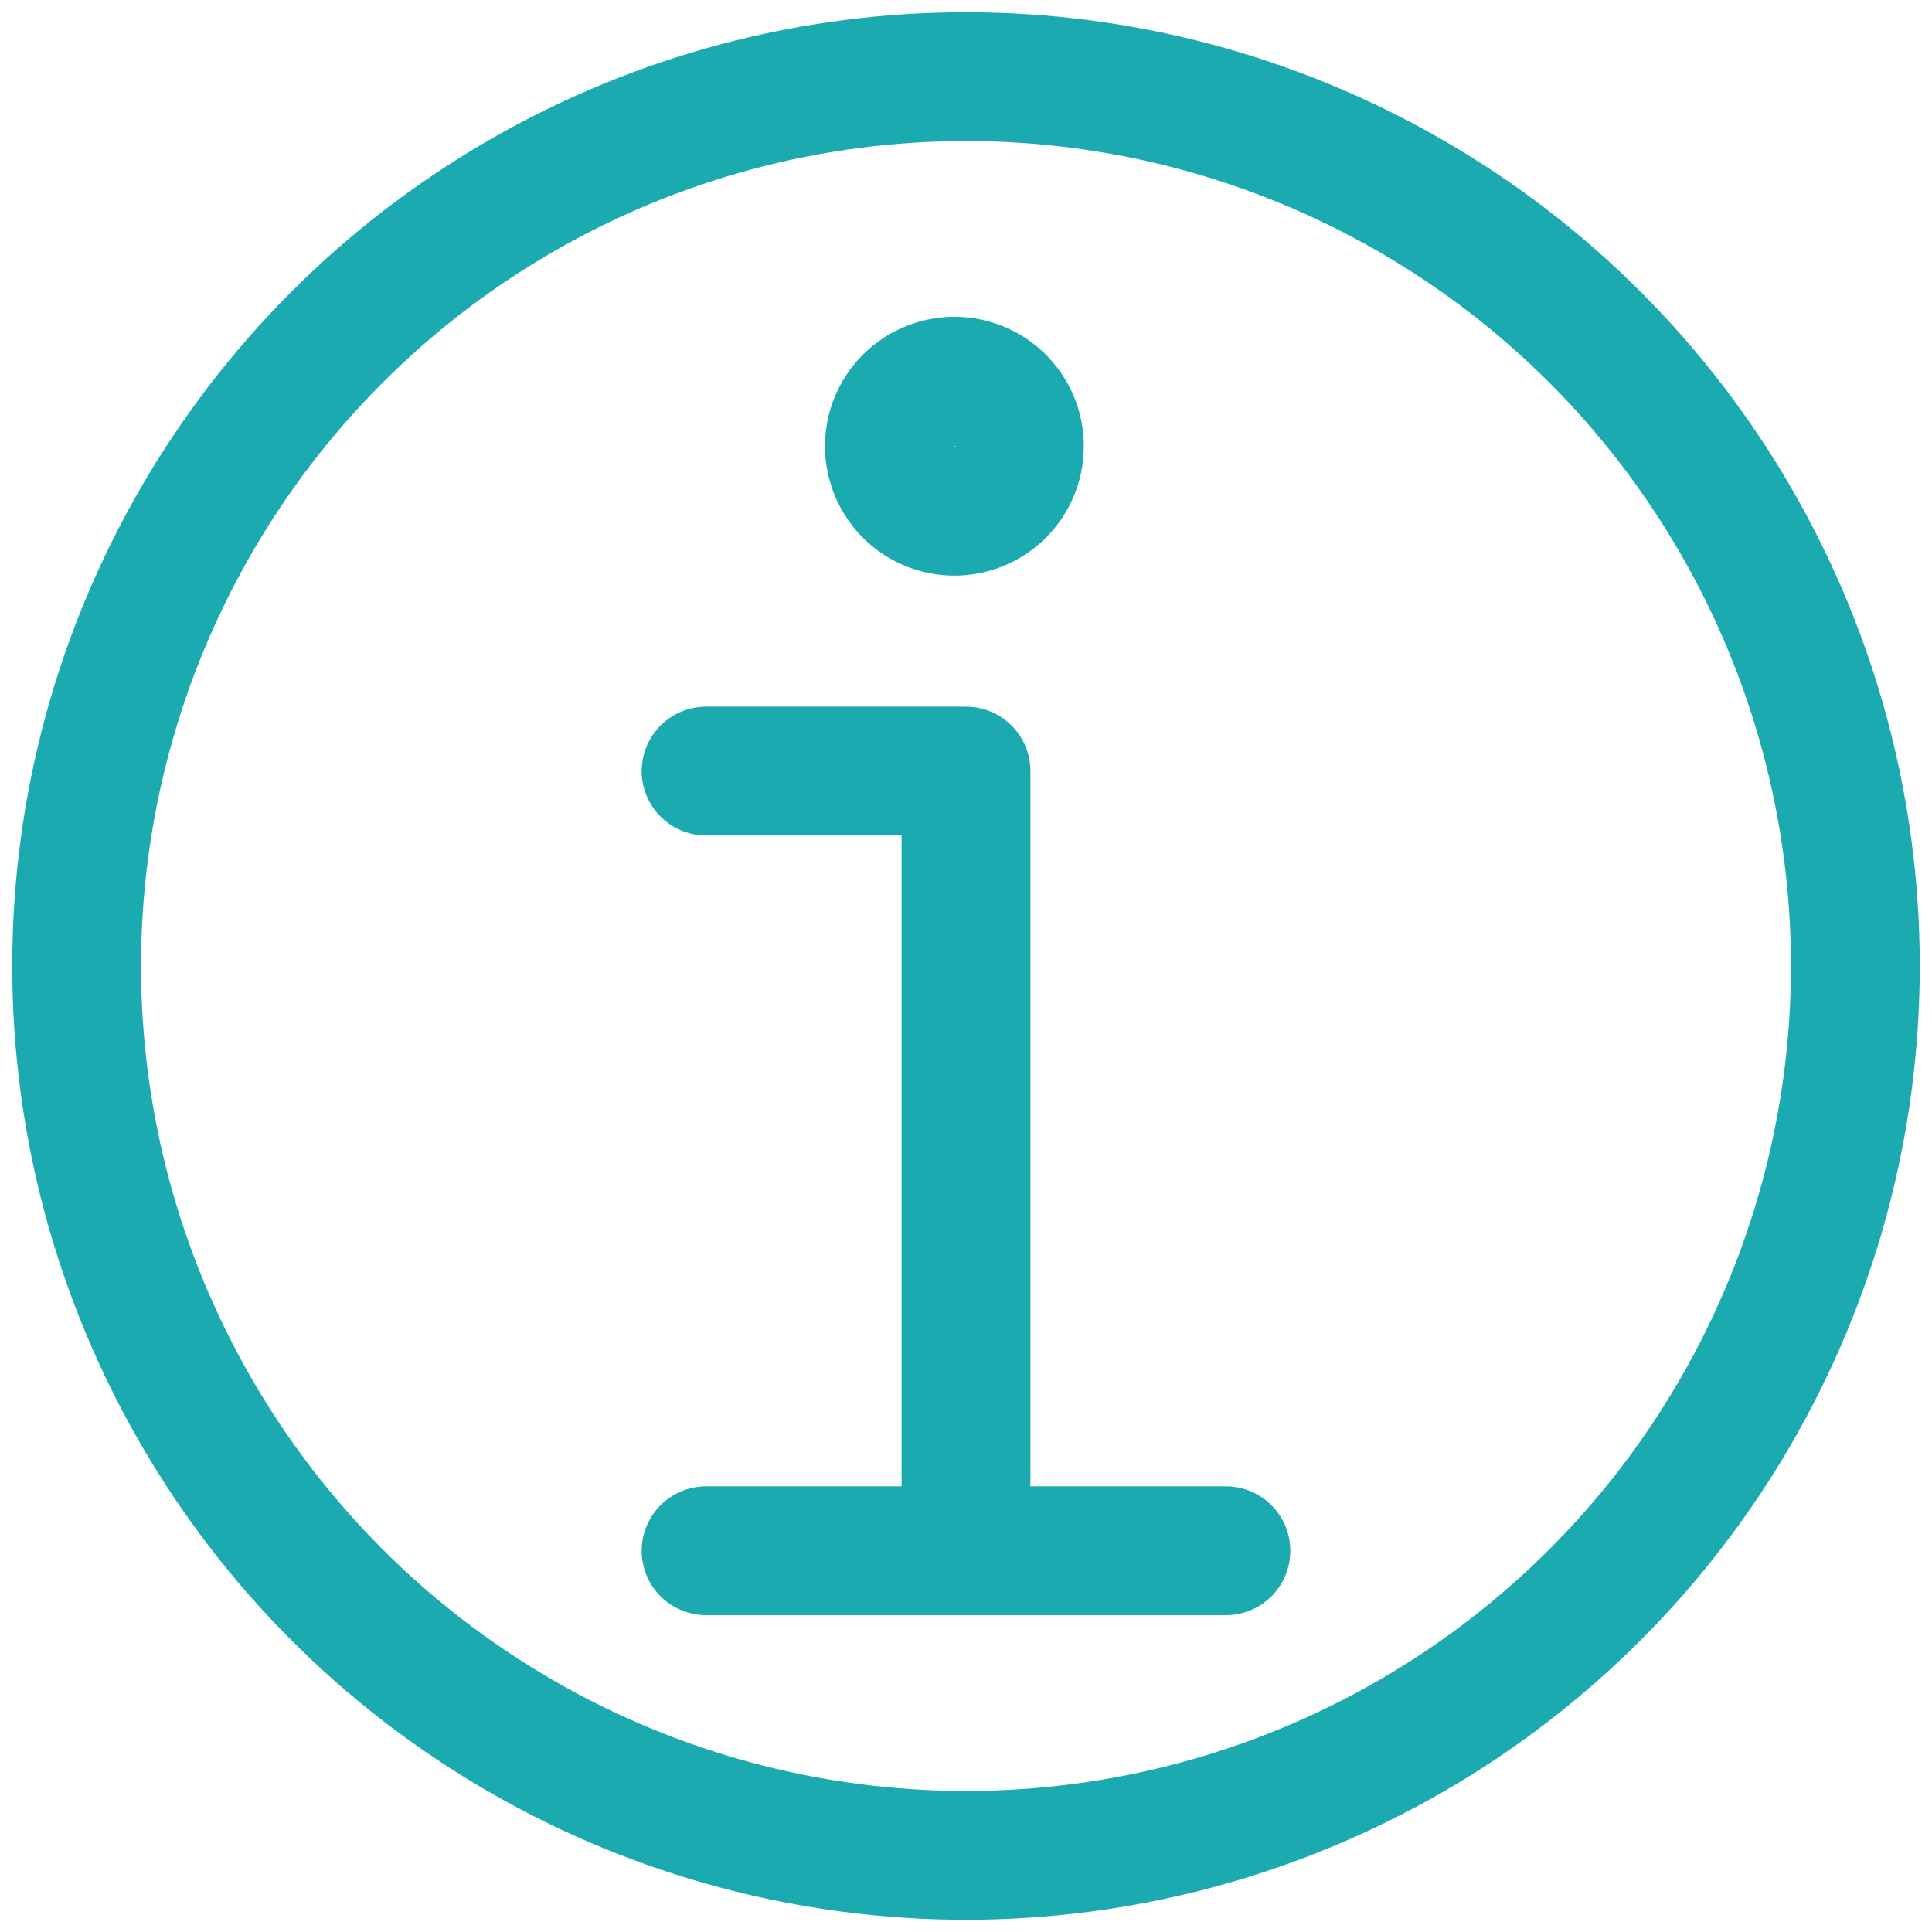
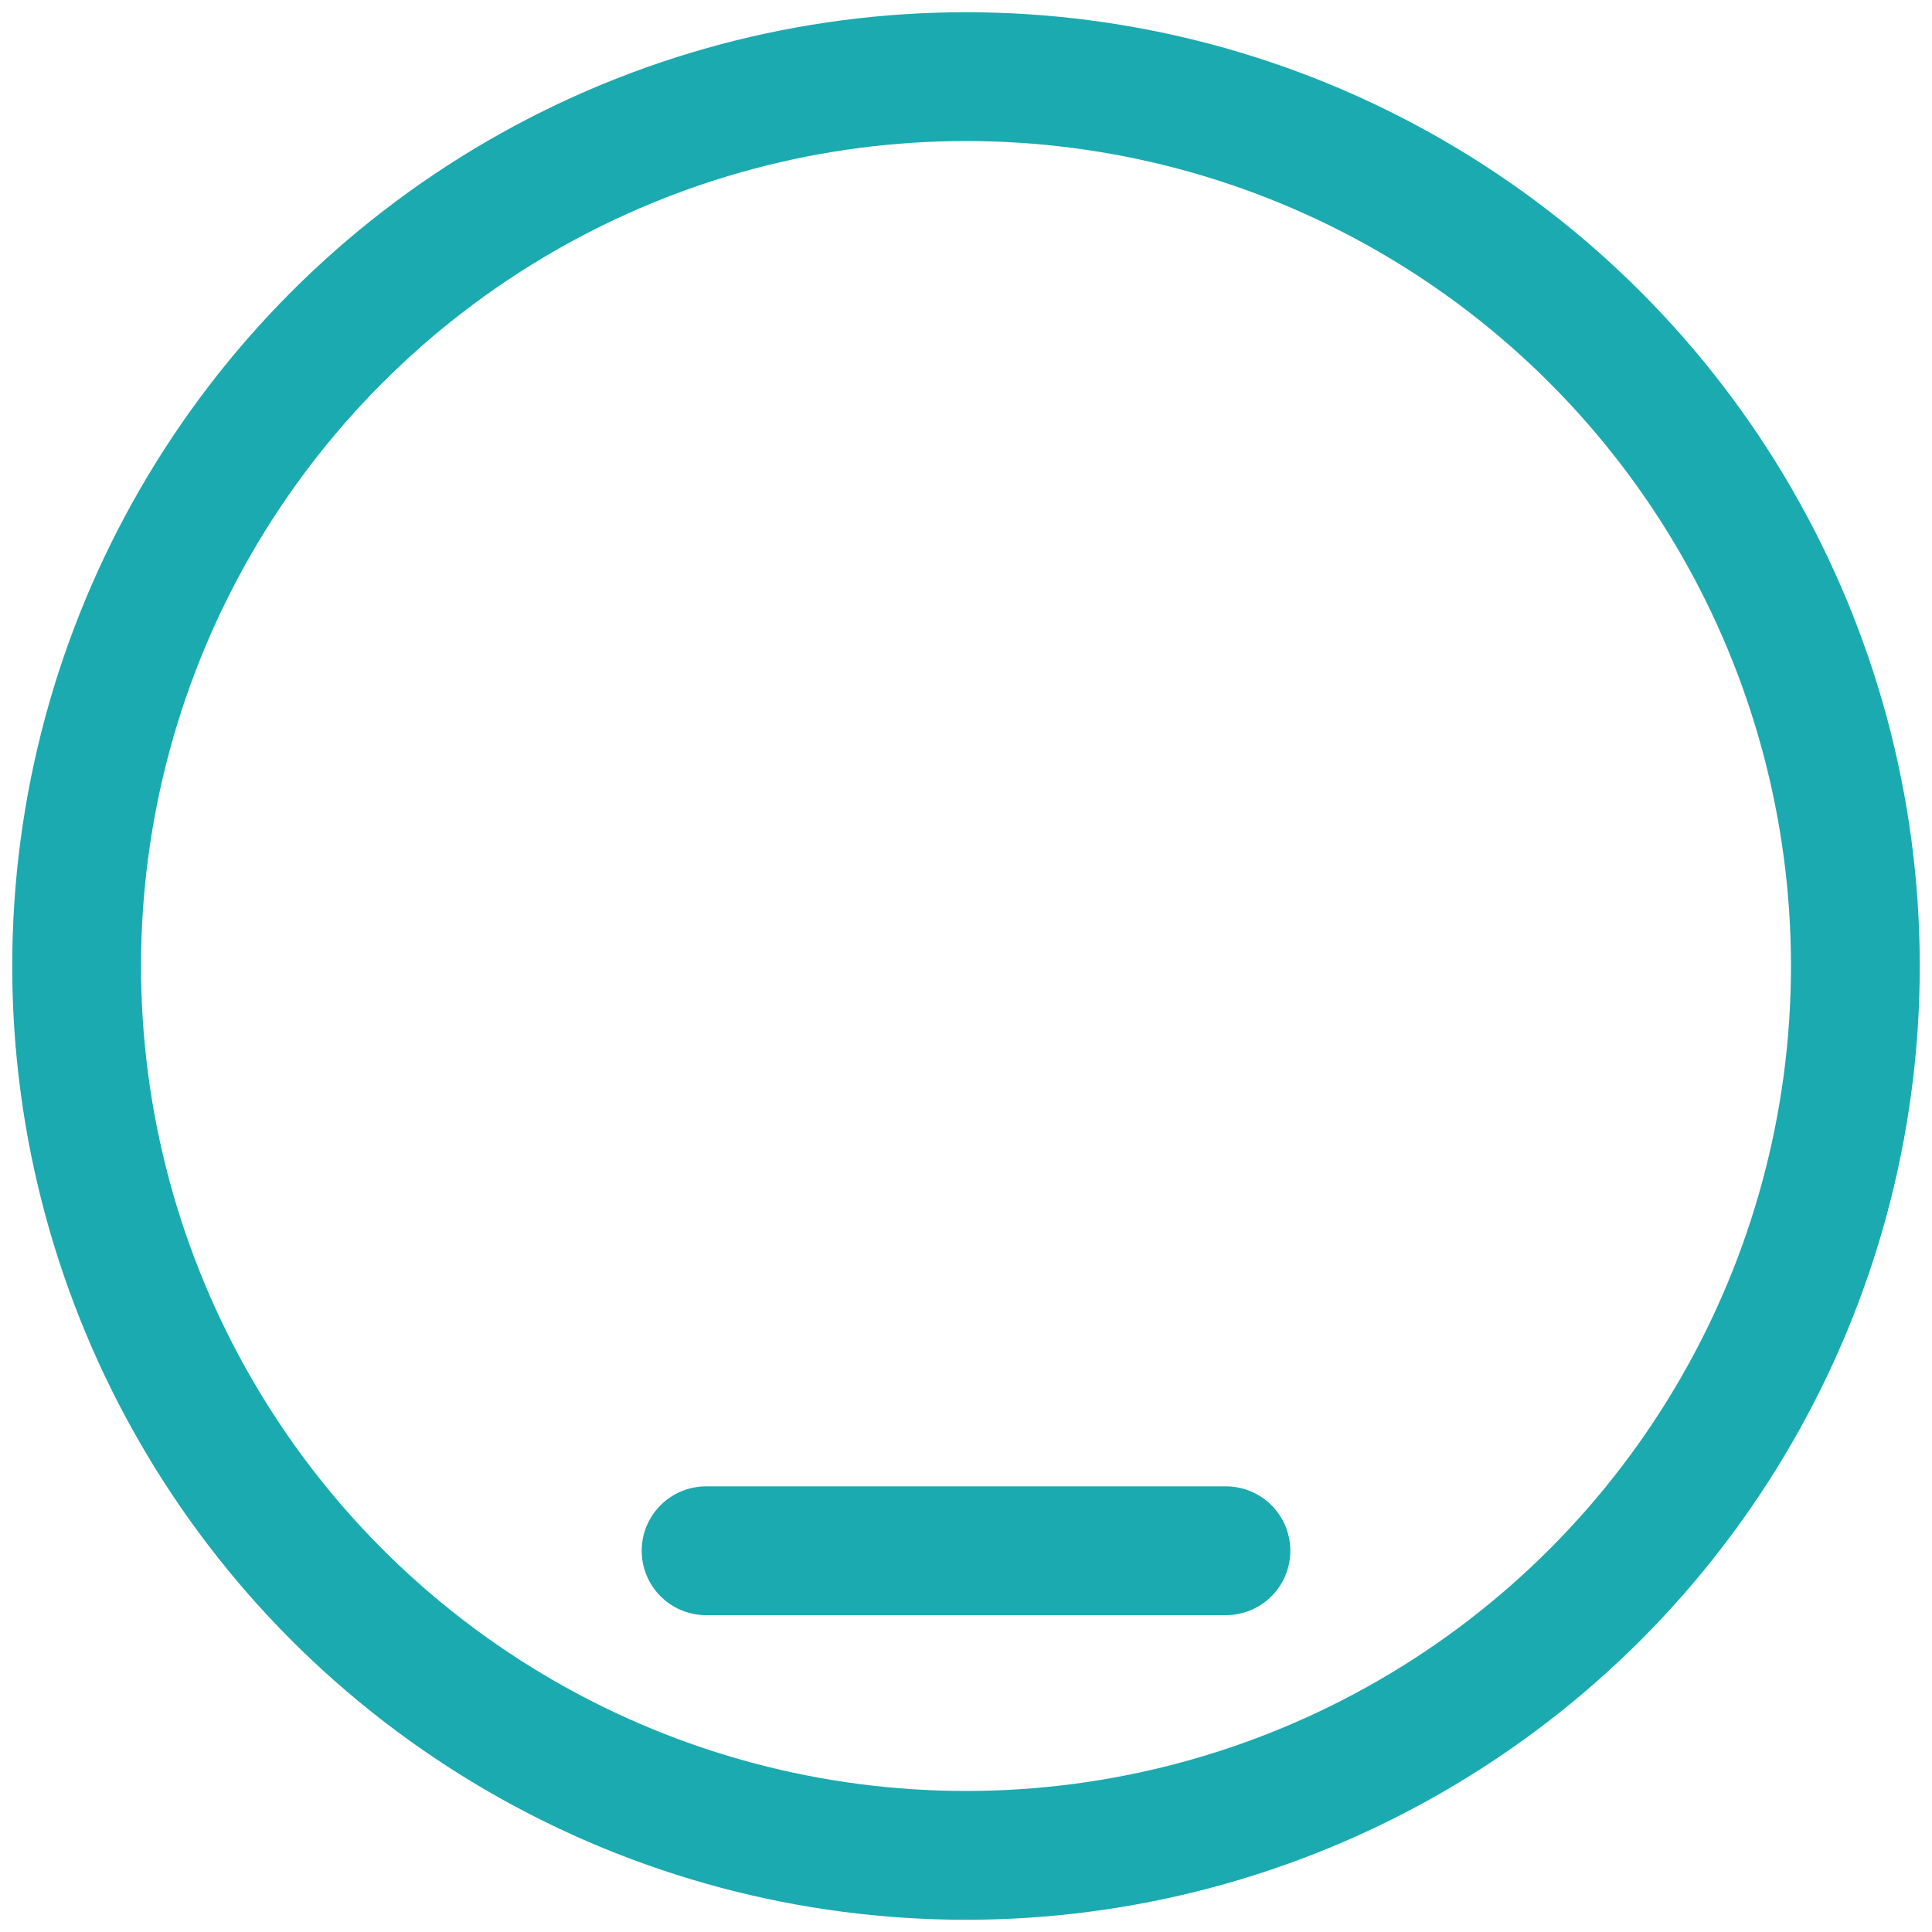
<svg xmlns="http://www.w3.org/2000/svg" id="Layer_1" data-name="Layer 1" viewBox="0 0 300 300">
  <defs>
    <style>.cls-1,.cls-2,.cls-3{fill:none;stroke:#1baab0;stroke-width:20px;}.cls-1{stroke-miterlimit:10;}.cls-2{stroke-linecap:round;}.cls-2,.cls-3{stroke-linejoin:round;}</style>
  </defs>
  <title>senior-overview</title>
  <circle class="cls-1" cx="150" cy="150" r="138.1" />
-   <polyline class="cls-2" points="150 240.8 150 119.73 109.64 119.73" />
  <line class="cls-2" x1="109.64" y1="240.8" x2="190.36" y2="240.8" />
-   <path class="cls-3" d="M158.29,69.29A10.09,10.09,0,0,1,148.2,79.38h0a10.09,10.09,0,0,1-10.09-10.09h0A10.08,10.08,0,0,1,148.2,59.2h0a10.08,10.08,0,0,1,10.09,10.09Z" />
</svg>